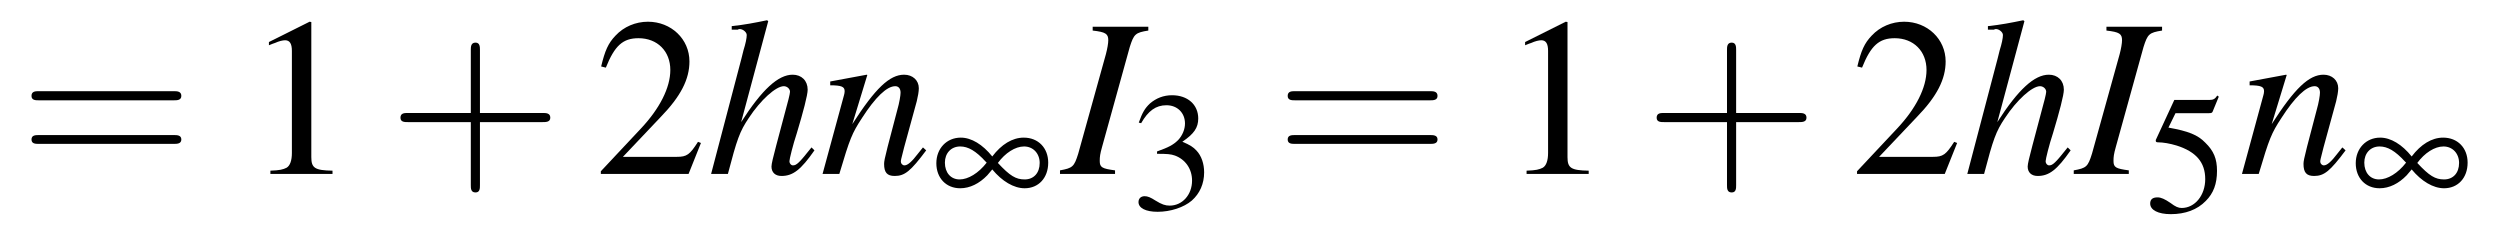
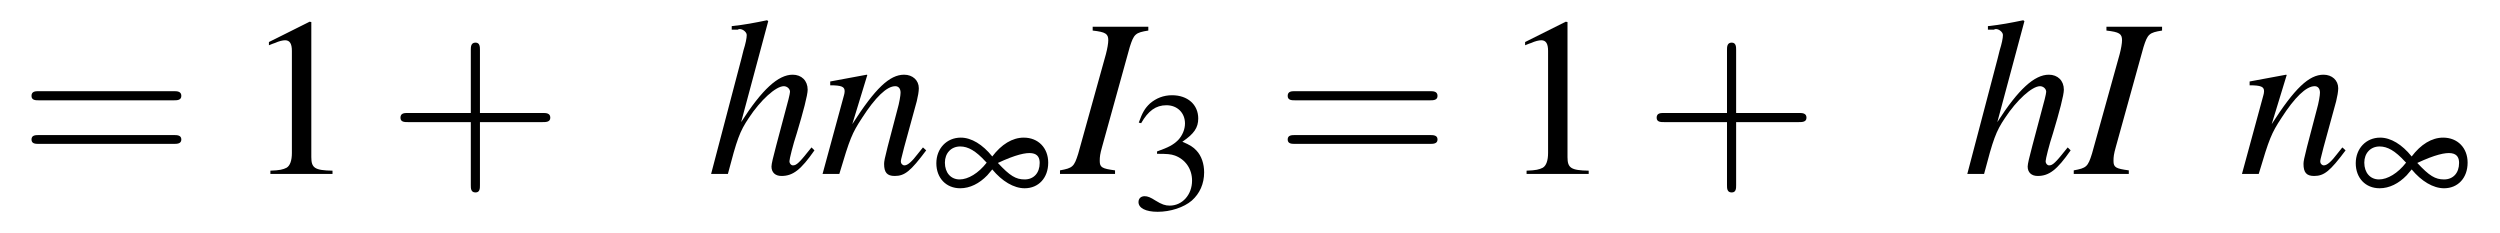
<svg xmlns="http://www.w3.org/2000/svg" xmlns:xlink="http://www.w3.org/1999/xlink" viewBox="0 0 132.697 12.381" version="1.2">
  <defs>
    <g>
      <symbol overflow="visible" id="glyph0-0">
-         <path style="stroke:none;" d="" />
-       </symbol>
+         </symbol>
      <symbol overflow="visible" id="glyph0-1">
        <path style="stroke:none;" d="M 8.219 -3.906 C 8.391 -3.906 8.625 -3.906 8.625 -4.141 C 8.625 -4.391 8.391 -4.391 8.219 -4.391 L 1.062 -4.391 C 0.891 -4.391 0.672 -4.391 0.672 -4.141 C 0.672 -3.906 0.891 -3.906 1.078 -3.906 Z M 8.219 -1.594 C 8.391 -1.594 8.625 -1.594 8.625 -1.828 C 8.625 -2.062 8.391 -2.062 8.219 -2.062 L 1.078 -2.062 C 0.891 -2.062 0.672 -2.062 0.672 -1.828 C 0.672 -1.594 0.891 -1.594 1.062 -1.594 Z M 8.219 -1.594 " />
      </symbol>
      <symbol overflow="visible" id="glyph0-2">
        <path style="stroke:none;" d="M 4.891 -2.75 L 8.219 -2.75 C 8.391 -2.75 8.625 -2.75 8.625 -2.984 C 8.625 -3.234 8.391 -3.234 8.219 -3.234 L 4.891 -3.234 L 4.891 -6.578 C 4.891 -6.734 4.891 -6.969 4.656 -6.969 C 4.406 -6.969 4.406 -6.734 4.406 -6.578 L 4.406 -3.234 L 1.062 -3.234 C 0.891 -3.234 0.672 -3.234 0.672 -2.984 C 0.672 -2.75 0.891 -2.75 1.062 -2.75 L 4.406 -2.75 L 4.406 0.594 C 4.406 0.766 4.406 0.984 4.656 0.984 C 4.891 0.984 4.891 0.766 4.891 0.594 Z M 4.891 -2.75 " />
      </symbol>
      <symbol overflow="visible" id="glyph1-0">
-         <path style="stroke:none;" d="" />
-       </symbol>
+         </symbol>
      <symbol overflow="visible" id="glyph1-1">
        <path style="stroke:none;" d="M 3.484 -8.078 L 1.328 -7 L 1.328 -6.828 C 1.469 -6.891 1.609 -6.938 1.656 -6.953 C 1.859 -7.047 2.062 -7.094 2.188 -7.094 C 2.438 -7.094 2.547 -6.906 2.547 -6.531 L 2.547 -1.109 C 2.547 -0.719 2.453 -0.438 2.266 -0.328 C 2.078 -0.234 1.906 -0.188 1.406 -0.172 L 1.406 0 L 4.703 0 L 4.703 -0.172 C 3.766 -0.188 3.578 -0.312 3.578 -0.891 L 3.578 -8.062 Z M 3.484 -8.078 " />
      </symbol>
      <symbol overflow="visible" id="glyph1-2">
-         <path style="stroke:none;" d="M 5.672 -1.641 L 5.516 -1.703 C 5.078 -1.016 4.922 -0.906 4.391 -0.906 L 1.531 -0.906 L 3.531 -3.016 C 4.609 -4.125 5.062 -5.031 5.062 -5.969 C 5.062 -7.156 4.094 -8.078 2.859 -8.078 C 2.203 -8.078 1.578 -7.812 1.141 -7.344 C 0.75 -6.938 0.578 -6.547 0.375 -5.703 L 0.625 -5.641 C 1.094 -6.812 1.531 -7.203 2.359 -7.203 C 3.359 -7.203 4.047 -6.516 4.047 -5.516 C 4.047 -4.578 3.484 -3.469 2.484 -2.406 L 0.359 -0.141 L 0.359 0 L 5.016 0 Z M 5.672 -1.641 " />
-       </symbol>
+         </symbol>
      <symbol overflow="visible" id="glyph2-0">
        <path style="stroke:none;" d="" />
      </symbol>
      <symbol overflow="visible" id="glyph2-1">
        <path style="stroke:none;" d="M 5.562 -1.406 C 4.906 -0.578 4.766 -0.453 4.578 -0.453 C 4.469 -0.453 4.391 -0.562 4.391 -0.672 C 4.391 -0.781 4.578 -1.547 4.781 -2.156 C 5.125 -3.297 5.359 -4.188 5.359 -4.469 C 5.359 -4.953 5.031 -5.266 4.562 -5.266 C 3.797 -5.266 2.938 -4.484 1.828 -2.75 L 3.266 -8.109 L 3.203 -8.156 C 2.516 -8.016 2.047 -7.922 1.328 -7.844 L 1.328 -7.656 L 1.641 -7.656 C 1.656 -7.656 1.656 -7.656 1.672 -7.672 C 1.844 -7.75 2.125 -7.547 2.125 -7.375 C 2.125 -7.203 2.062 -6.906 1.953 -6.562 C 1.953 -6.547 1.906 -6.391 1.844 -6.125 L 0.234 0 L 1.125 0 C 1.609 -1.844 1.75 -2.25 2.234 -2.969 C 2.859 -3.922 3.672 -4.656 4.094 -4.656 C 4.266 -4.656 4.422 -4.516 4.422 -4.359 C 4.422 -4.312 4.391 -4.156 4.344 -3.969 L 3.688 -1.5 C 3.531 -0.906 3.438 -0.531 3.438 -0.391 C 3.438 -0.078 3.641 0.109 3.969 0.109 C 4.578 0.109 5 -0.219 5.719 -1.25 Z M 5.562 -1.406 " />
      </symbol>
      <symbol overflow="visible" id="glyph2-2">
        <path style="stroke:none;" d="M 5.5 -1.406 L 5.25 -1.094 C 4.906 -0.641 4.688 -0.453 4.516 -0.453 C 4.422 -0.453 4.328 -0.547 4.328 -0.641 C 4.328 -0.734 4.328 -0.734 4.5 -1.406 L 5.172 -3.859 C 5.234 -4.109 5.281 -4.375 5.281 -4.547 C 5.281 -4.969 4.953 -5.266 4.5 -5.266 C 3.734 -5.266 2.969 -4.547 1.75 -2.641 L 2.547 -5.25 L 2.516 -5.266 C 1.859 -5.141 1.609 -5.094 0.578 -4.906 L 0.578 -4.703 C 1.188 -4.703 1.344 -4.625 1.344 -4.391 C 1.344 -4.312 1.328 -4.25 1.312 -4.188 L 0.172 0 L 1.062 0 C 1.625 -1.891 1.734 -2.156 2.266 -2.969 C 2.969 -4.062 3.578 -4.656 4.031 -4.656 C 4.203 -4.656 4.312 -4.531 4.312 -4.312 C 4.312 -4.172 4.25 -3.781 4.141 -3.406 L 3.625 -1.438 C 3.469 -0.828 3.438 -0.656 3.438 -0.531 C 3.438 -0.078 3.594 0.109 4 0.109 C 4.531 0.109 4.844 -0.141 5.672 -1.25 Z M 5.5 -1.406 " />
      </symbol>
      <symbol overflow="visible" id="glyph2-3">
        <path style="stroke:none;" d="M -0.094 0 L 2.828 0 L 2.828 -0.188 C 2.141 -0.281 2.016 -0.344 2.016 -0.688 C 2.016 -0.906 2.031 -1.047 2.141 -1.438 L 3.609 -6.734 C 3.828 -7.422 3.906 -7.5 4.594 -7.609 L 4.594 -7.812 L 1.641 -7.812 L 1.641 -7.609 C 2.328 -7.531 2.469 -7.438 2.469 -7.094 C 2.469 -6.938 2.422 -6.656 2.344 -6.359 L 0.875 -1.078 C 0.656 -0.375 0.578 -0.312 -0.094 -0.188 Z M -0.094 0 " />
      </symbol>
      <symbol overflow="visible" id="glyph3-0">
-         <path style="stroke:none;" d="" />
-       </symbol>
+         </symbol>
      <symbol overflow="visible" id="glyph3-1">
-         <path style="stroke:none;" d="M 3.203 -2.031 C 3.719 -1.406 4.344 -1.031 4.922 -1.031 C 5.656 -1.031 6.172 -1.578 6.172 -2.391 C 6.172 -3.172 5.641 -3.719 4.875 -3.719 C 4.266 -3.719 3.688 -3.359 3.203 -2.719 C 2.688 -3.359 2.094 -3.719 1.531 -3.719 C 0.781 -3.719 0.234 -3.141 0.234 -2.359 C 0.234 -1.578 0.75 -1.031 1.5 -1.031 C 2.016 -1.031 2.516 -1.281 2.938 -1.719 Z M 3.5 -2.375 C 3.891 -2.906 4.422 -3.25 4.891 -3.25 C 5.375 -3.25 5.719 -2.875 5.719 -2.375 C 5.719 -1.844 5.406 -1.5 4.922 -1.5 C 4.453 -1.5 4.141 -1.688 3.5 -2.375 Z M 2.906 -2.391 C 2.469 -1.828 1.922 -1.5 1.469 -1.5 C 1 -1.5 0.688 -1.859 0.688 -2.391 C 0.688 -2.891 1.016 -3.25 1.5 -3.25 C 1.922 -3.25 2.328 -3.016 2.844 -2.453 C 2.875 -2.422 2.875 -2.422 2.906 -2.391 Z M 2.906 -2.391 " />
+         <path style="stroke:none;" d="M 3.203 -2.031 C 3.719 -1.406 4.344 -1.031 4.922 -1.031 C 5.656 -1.031 6.172 -1.578 6.172 -2.391 C 6.172 -3.172 5.641 -3.719 4.875 -3.719 C 4.266 -3.719 3.688 -3.359 3.203 -2.719 C 2.688 -3.359 2.094 -3.719 1.531 -3.719 C 0.781 -3.719 0.234 -3.141 0.234 -2.359 C 0.234 -1.578 0.75 -1.031 1.5 -1.031 C 2.016 -1.031 2.516 -1.281 2.938 -1.719 Z M 3.5 -2.375 C 5.375 -3.25 5.719 -2.875 5.719 -2.375 C 5.719 -1.844 5.406 -1.5 4.922 -1.5 C 4.453 -1.5 4.141 -1.688 3.5 -2.375 Z M 2.906 -2.391 C 2.469 -1.828 1.922 -1.5 1.469 -1.5 C 1 -1.5 0.688 -1.859 0.688 -2.391 C 0.688 -2.891 1.016 -3.25 1.5 -3.25 C 1.922 -3.25 2.328 -3.016 2.844 -2.453 C 2.875 -2.422 2.875 -2.422 2.906 -2.391 Z M 2.906 -2.391 " />
      </symbol>
      <symbol overflow="visible" id="glyph4-0">
        <path style="stroke:none;" d="" />
      </symbol>
      <symbol overflow="visible" id="glyph4-1">
        <path style="stroke:none;" d="M 1.375 -2.953 C 1.906 -2.953 2.109 -2.938 2.328 -2.859 C 2.875 -2.656 3.234 -2.156 3.234 -1.531 C 3.234 -0.781 2.719 -0.203 2.047 -0.203 C 1.812 -0.203 1.625 -0.266 1.297 -0.469 C 1.031 -0.641 0.875 -0.703 0.719 -0.703 C 0.516 -0.703 0.391 -0.578 0.391 -0.391 C 0.391 -0.078 0.766 0.125 1.406 0.125 C 2.094 0.125 2.797 -0.109 3.219 -0.469 C 3.641 -0.844 3.875 -1.359 3.875 -1.969 C 3.875 -2.422 3.734 -2.844 3.469 -3.125 C 3.297 -3.312 3.125 -3.422 2.719 -3.594 C 3.344 -4.016 3.562 -4.344 3.562 -4.828 C 3.562 -5.562 3 -6.062 2.172 -6.062 C 1.719 -6.062 1.328 -5.906 1 -5.625 C 0.734 -5.375 0.594 -5.141 0.406 -4.609 L 0.531 -4.578 C 0.906 -5.234 1.312 -5.531 1.875 -5.531 C 2.453 -5.531 2.859 -5.125 2.859 -4.562 C 2.859 -4.25 2.719 -3.922 2.5 -3.688 C 2.234 -3.422 1.984 -3.297 1.375 -3.078 Z M 1.375 -2.953 " />
      </symbol>
      <symbol overflow="visible" id="glyph4-2">
-         <path style="stroke:none;" d="M 1.625 -5.234 L 3.375 -5.234 C 3.531 -5.234 3.562 -5.25 3.594 -5.312 L 3.922 -6.109 L 3.844 -6.172 C 3.719 -5.984 3.625 -5.938 3.438 -5.938 L 1.562 -5.938 L 0.578 -3.812 C 0.578 -3.797 0.578 -3.781 0.578 -3.766 C 0.578 -3.719 0.609 -3.688 0.688 -3.688 C 0.969 -3.688 1.328 -3.625 1.688 -3.516 C 2.719 -3.188 3.203 -2.625 3.203 -1.734 C 3.203 -0.875 2.656 -0.203 1.953 -0.203 C 1.781 -0.203 1.625 -0.266 1.359 -0.469 C 1.062 -0.672 0.859 -0.766 0.672 -0.766 C 0.406 -0.766 0.281 -0.656 0.281 -0.438 C 0.281 -0.094 0.703 0.125 1.375 0.125 C 2.141 0.125 2.781 -0.109 3.234 -0.578 C 3.641 -0.984 3.828 -1.484 3.828 -2.172 C 3.828 -2.812 3.656 -3.234 3.203 -3.672 C 2.812 -4.078 2.312 -4.281 1.25 -4.469 Z M 1.625 -5.234 " />
-       </symbol>
+         </symbol>
    </g>
  </defs>
  <g id="surface1">
    <g style="fill:rgb(0%,0%,0%);fill-opacity:1;">
      <use xlink:href="#glyph0-1" x="1" y="9.231" />
    </g>
    <g style="fill:rgb(0%,0%,0%);fill-opacity:1;">
      <use xlink:href="#glyph1-1" x="12.946" y="9.231" />
    </g>
    <g style="fill:rgb(0%,0%,0%);fill-opacity:1;">
      <use xlink:href="#glyph0-2" x="20.584" y="9.231" />
    </g>
    <g style="fill:rgb(0%,0%,0%);fill-opacity:1;">
      <use xlink:href="#glyph1-2" x="31.533" y="9.231" />
    </g>
    <g style="fill:rgb(0%,0%,0%);fill-opacity:1;">
      <use xlink:href="#glyph2-1" x="37.511" y="9.231" />
      <use xlink:href="#glyph2-2" x="43.489" y="9.231" />
    </g>
    <g style="fill:rgb(0%,0%,0%);fill-opacity:1;">
      <use xlink:href="#glyph3-1" x="49.466" y="11.024" />
    </g>
    <g style="fill:rgb(0%,0%,0%);fill-opacity:1;">
      <use xlink:href="#glyph2-3" x="56.357" y="9.231" />
    </g>
    <g style="fill:rgb(0%,0%,0%);fill-opacity:1;">
      <use xlink:href="#glyph4-1" x="60.039" y="11.117" />
    </g>
    <g style="fill:rgb(0%,0%,0%);fill-opacity:1;">
      <use xlink:href="#glyph0-1" x="67.677" y="9.231" />
    </g>
    <g style="fill:rgb(0%,0%,0%);fill-opacity:1;">
      <use xlink:href="#glyph1-1" x="79.623" y="9.231" />
    </g>
    <g style="fill:rgb(0%,0%,0%);fill-opacity:1;">
      <use xlink:href="#glyph0-2" x="87.261" y="9.231" />
    </g>
    <g style="fill:rgb(0%,0%,0%);fill-opacity:1;">
      <use xlink:href="#glyph1-2" x="98.21" y="9.231" />
    </g>
    <g style="fill:rgb(0%,0%,0%);fill-opacity:1;">
      <use xlink:href="#glyph2-1" x="104.188" y="9.231" />
      <use xlink:href="#glyph2-3" x="110.166" y="9.231" />
    </g>
    <g style="fill:rgb(0%,0%,0%);fill-opacity:1;">
      <use xlink:href="#glyph4-2" x="113.848" y="11.242" />
    </g>
    <g style="fill:rgb(0%,0%,0%);fill-opacity:1;">
      <use xlink:href="#glyph2-2" x="118.829" y="9.231" />
    </g>
    <g style="fill:rgb(0%,0%,0%);fill-opacity:1;">
      <use xlink:href="#glyph3-1" x="124.806" y="11.024" />
    </g>
  </g>
</svg>